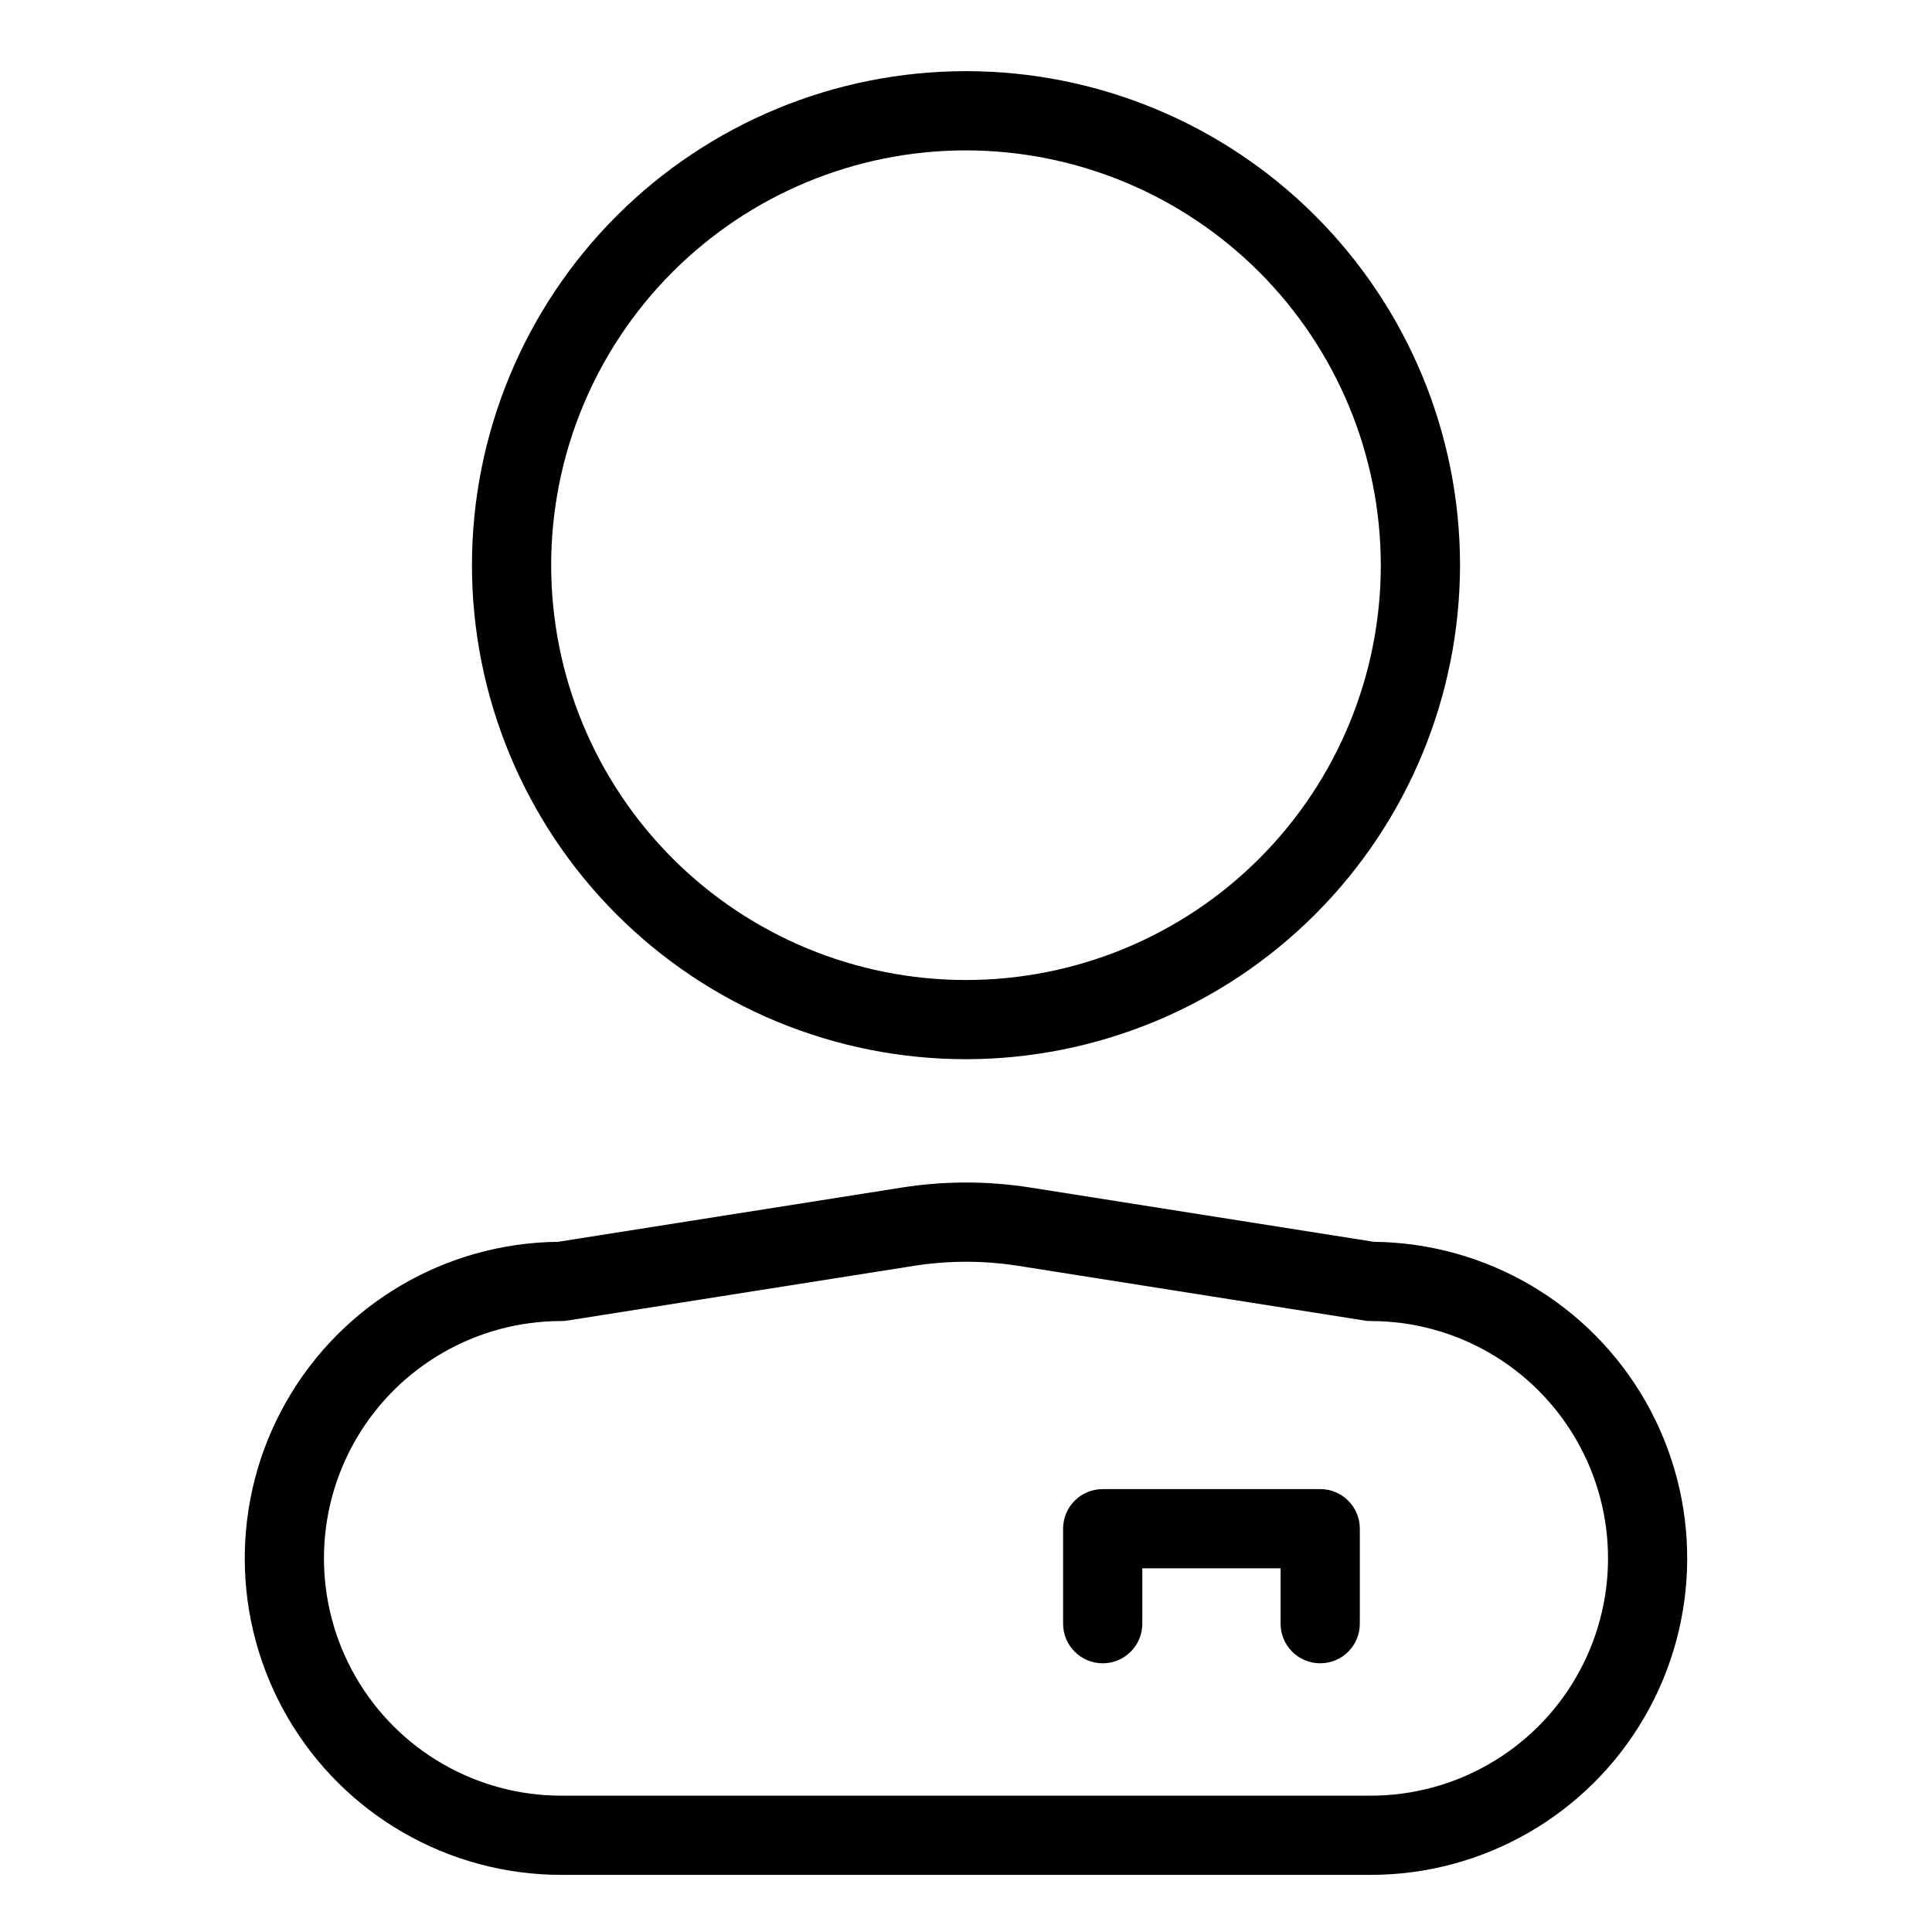
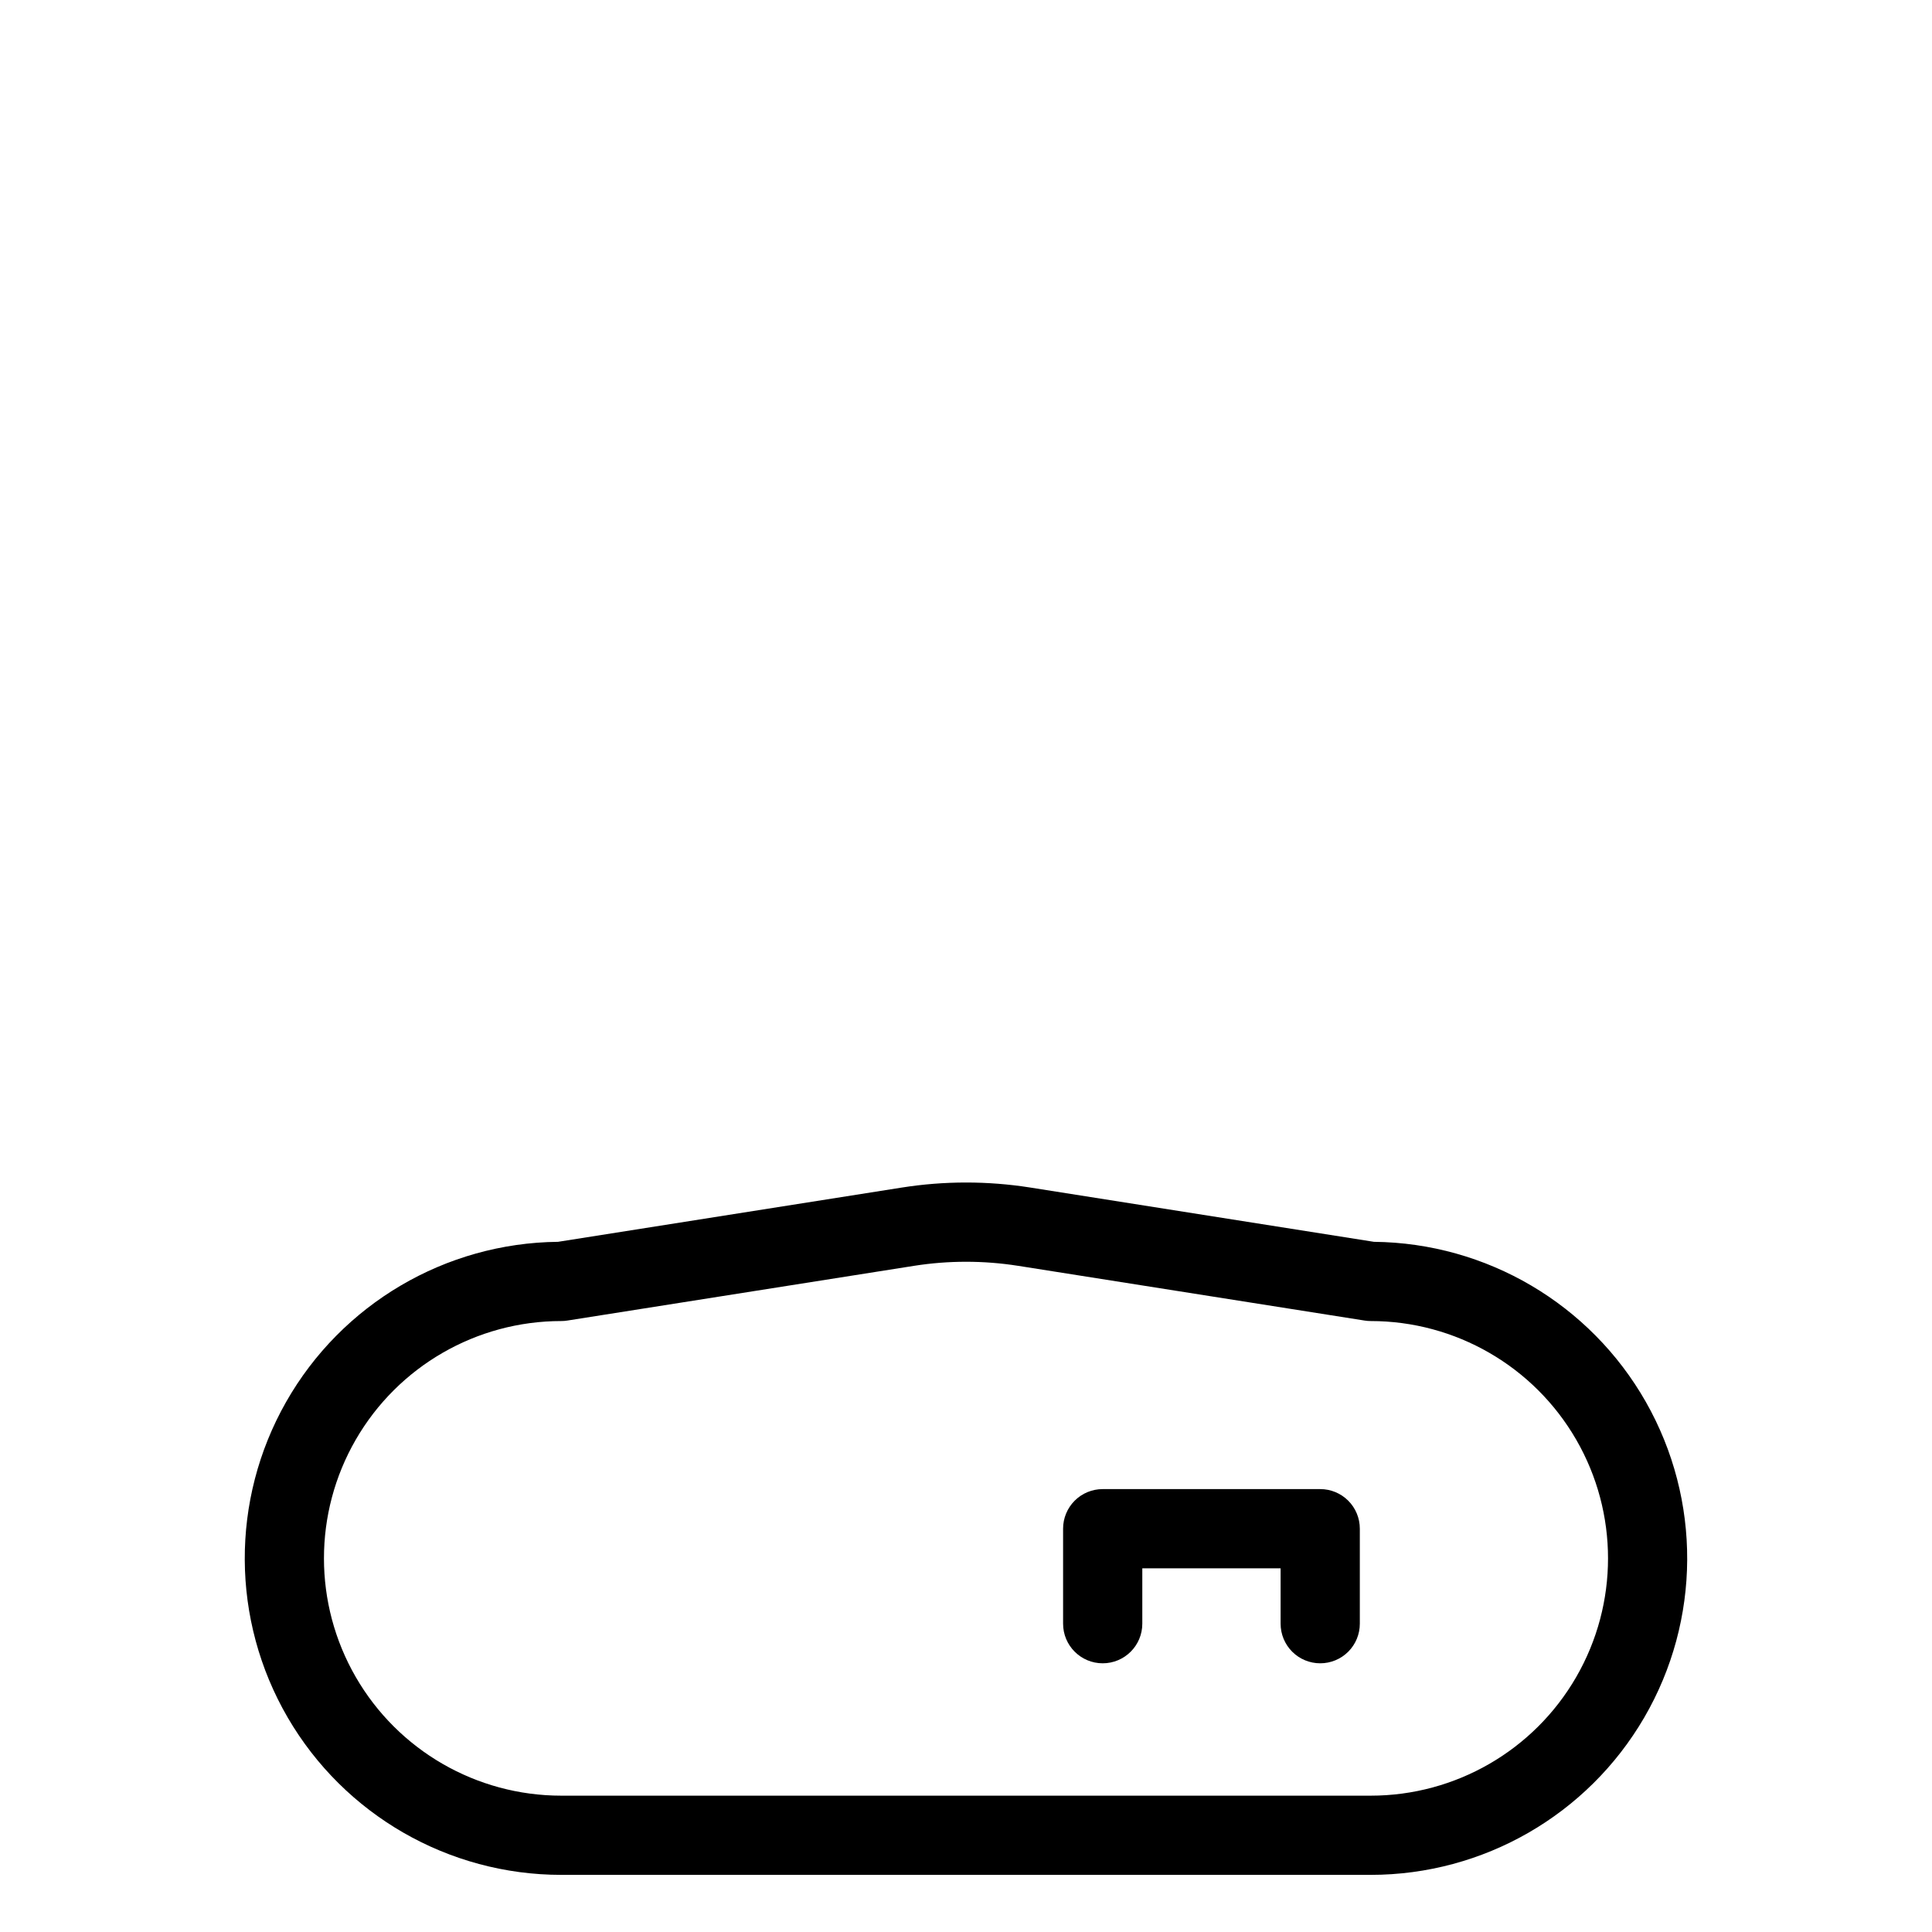
<svg xmlns="http://www.w3.org/2000/svg" fill="#000000" width="800px" height="800px" version="1.1" viewBox="144 144 512 512">
  <g>
-     <path d="m400 424.7c-34.727 0-68.027-13.793-92.578-38.344-24.555-24.555-38.348-57.855-38.348-92.578s13.793-68.023 38.348-92.578c24.551-24.551 57.852-38.344 92.578-38.344 34.723 0 68.023 13.793 92.574 38.344 24.555 24.555 38.348 57.855 38.348 92.578-0.039 34.711-13.844 67.988-38.391 92.535-24.543 24.543-57.82 38.348-92.531 38.387zm0-240.85c-29.156 0-57.117 11.582-77.734 32.195-20.617 20.617-32.199 48.578-32.199 77.734s11.582 57.117 32.199 77.734c20.617 20.617 48.578 32.199 77.734 32.199 29.152 0 57.117-11.582 77.73-32.199 20.617-20.617 32.199-48.578 32.199-77.734-0.031-29.145-11.625-57.09-32.234-77.699-20.609-20.609-48.551-32.199-77.695-32.23z" />
-     <path d="m507.25 640.86h-214.51c-29.863-0.004-57.477-15.887-72.496-41.699-15.02-25.816-15.18-57.668-0.422-83.633 14.754-25.965 42.203-42.125 72.066-42.434l91.102-14.379h0.004c11.262-1.777 22.734-1.781 33.996-0.012l91.113 14.391c29.863 0.309 57.312 16.469 72.07 42.434 14.754 25.965 14.594 57.816-0.426 83.629-15.02 25.816-42.629 41.699-72.492 41.703zm-107.25-162.48c-4.602 0-9.191 0.359-13.738 1.074l-91.879 14.504c-0.543 0.09-1.09 0.137-1.641 0.133-22.469 0-43.23 11.988-54.465 31.445-11.234 19.457-11.234 43.434 0 62.891s31.996 31.445 54.465 31.445h214.51c22.469 0 43.23-11.988 54.465-31.445s11.234-43.434 0-62.891c-11.234-19.457-31.996-31.445-54.465-31.445-0.547 0.004-1.098-0.043-1.641-0.133l-91.891-14.516v0.004c-4.539-0.711-9.129-1.066-13.723-1.066z" />
+     <path d="m507.25 640.86h-214.51c-29.863-0.004-57.477-15.887-72.496-41.699-15.02-25.816-15.18-57.668-0.422-83.633 14.754-25.965 42.203-42.125 72.066-42.434l91.102-14.379h0.004c11.262-1.777 22.734-1.781 33.996-0.012l91.113 14.391c29.863 0.309 57.312 16.469 72.07 42.434 14.754 25.965 14.594 57.816-0.426 83.629-15.02 25.816-42.629 41.699-72.492 41.703zm-107.25-162.48c-4.602 0-9.191 0.359-13.738 1.074l-91.879 14.504c-0.543 0.09-1.09 0.137-1.641 0.133-22.469 0-43.23 11.988-54.465 31.445-11.234 19.457-11.234 43.434 0 62.891s31.996 31.445 54.465 31.445h214.51c22.469 0 43.23-11.988 54.465-31.445s11.234-43.434 0-62.891c-11.234-19.457-31.996-31.445-54.465-31.445-0.547 0.004-1.098-0.043-1.641-0.133l-91.891-14.516v0.004c-4.539-0.711-9.129-1.066-13.723-1.066" />
    <path d="m493.87 584.79c-2.781 0.004-5.453-1.102-7.422-3.07s-3.074-4.641-3.074-7.426v-14.676h-36.652v14.68-0.004c0 5.797-4.699 10.496-10.496 10.496s-10.496-4.699-10.496-10.496v-25.172c-0.004-2.785 1.102-5.457 3.07-7.426s4.641-3.074 7.426-3.07h57.645c2.785-0.004 5.457 1.102 7.426 3.07s3.074 4.641 3.07 7.426v25.176-0.004c0.004 2.785-1.102 5.457-3.07 7.426s-4.641 3.074-7.426 3.07z" />
  </g>
</svg>